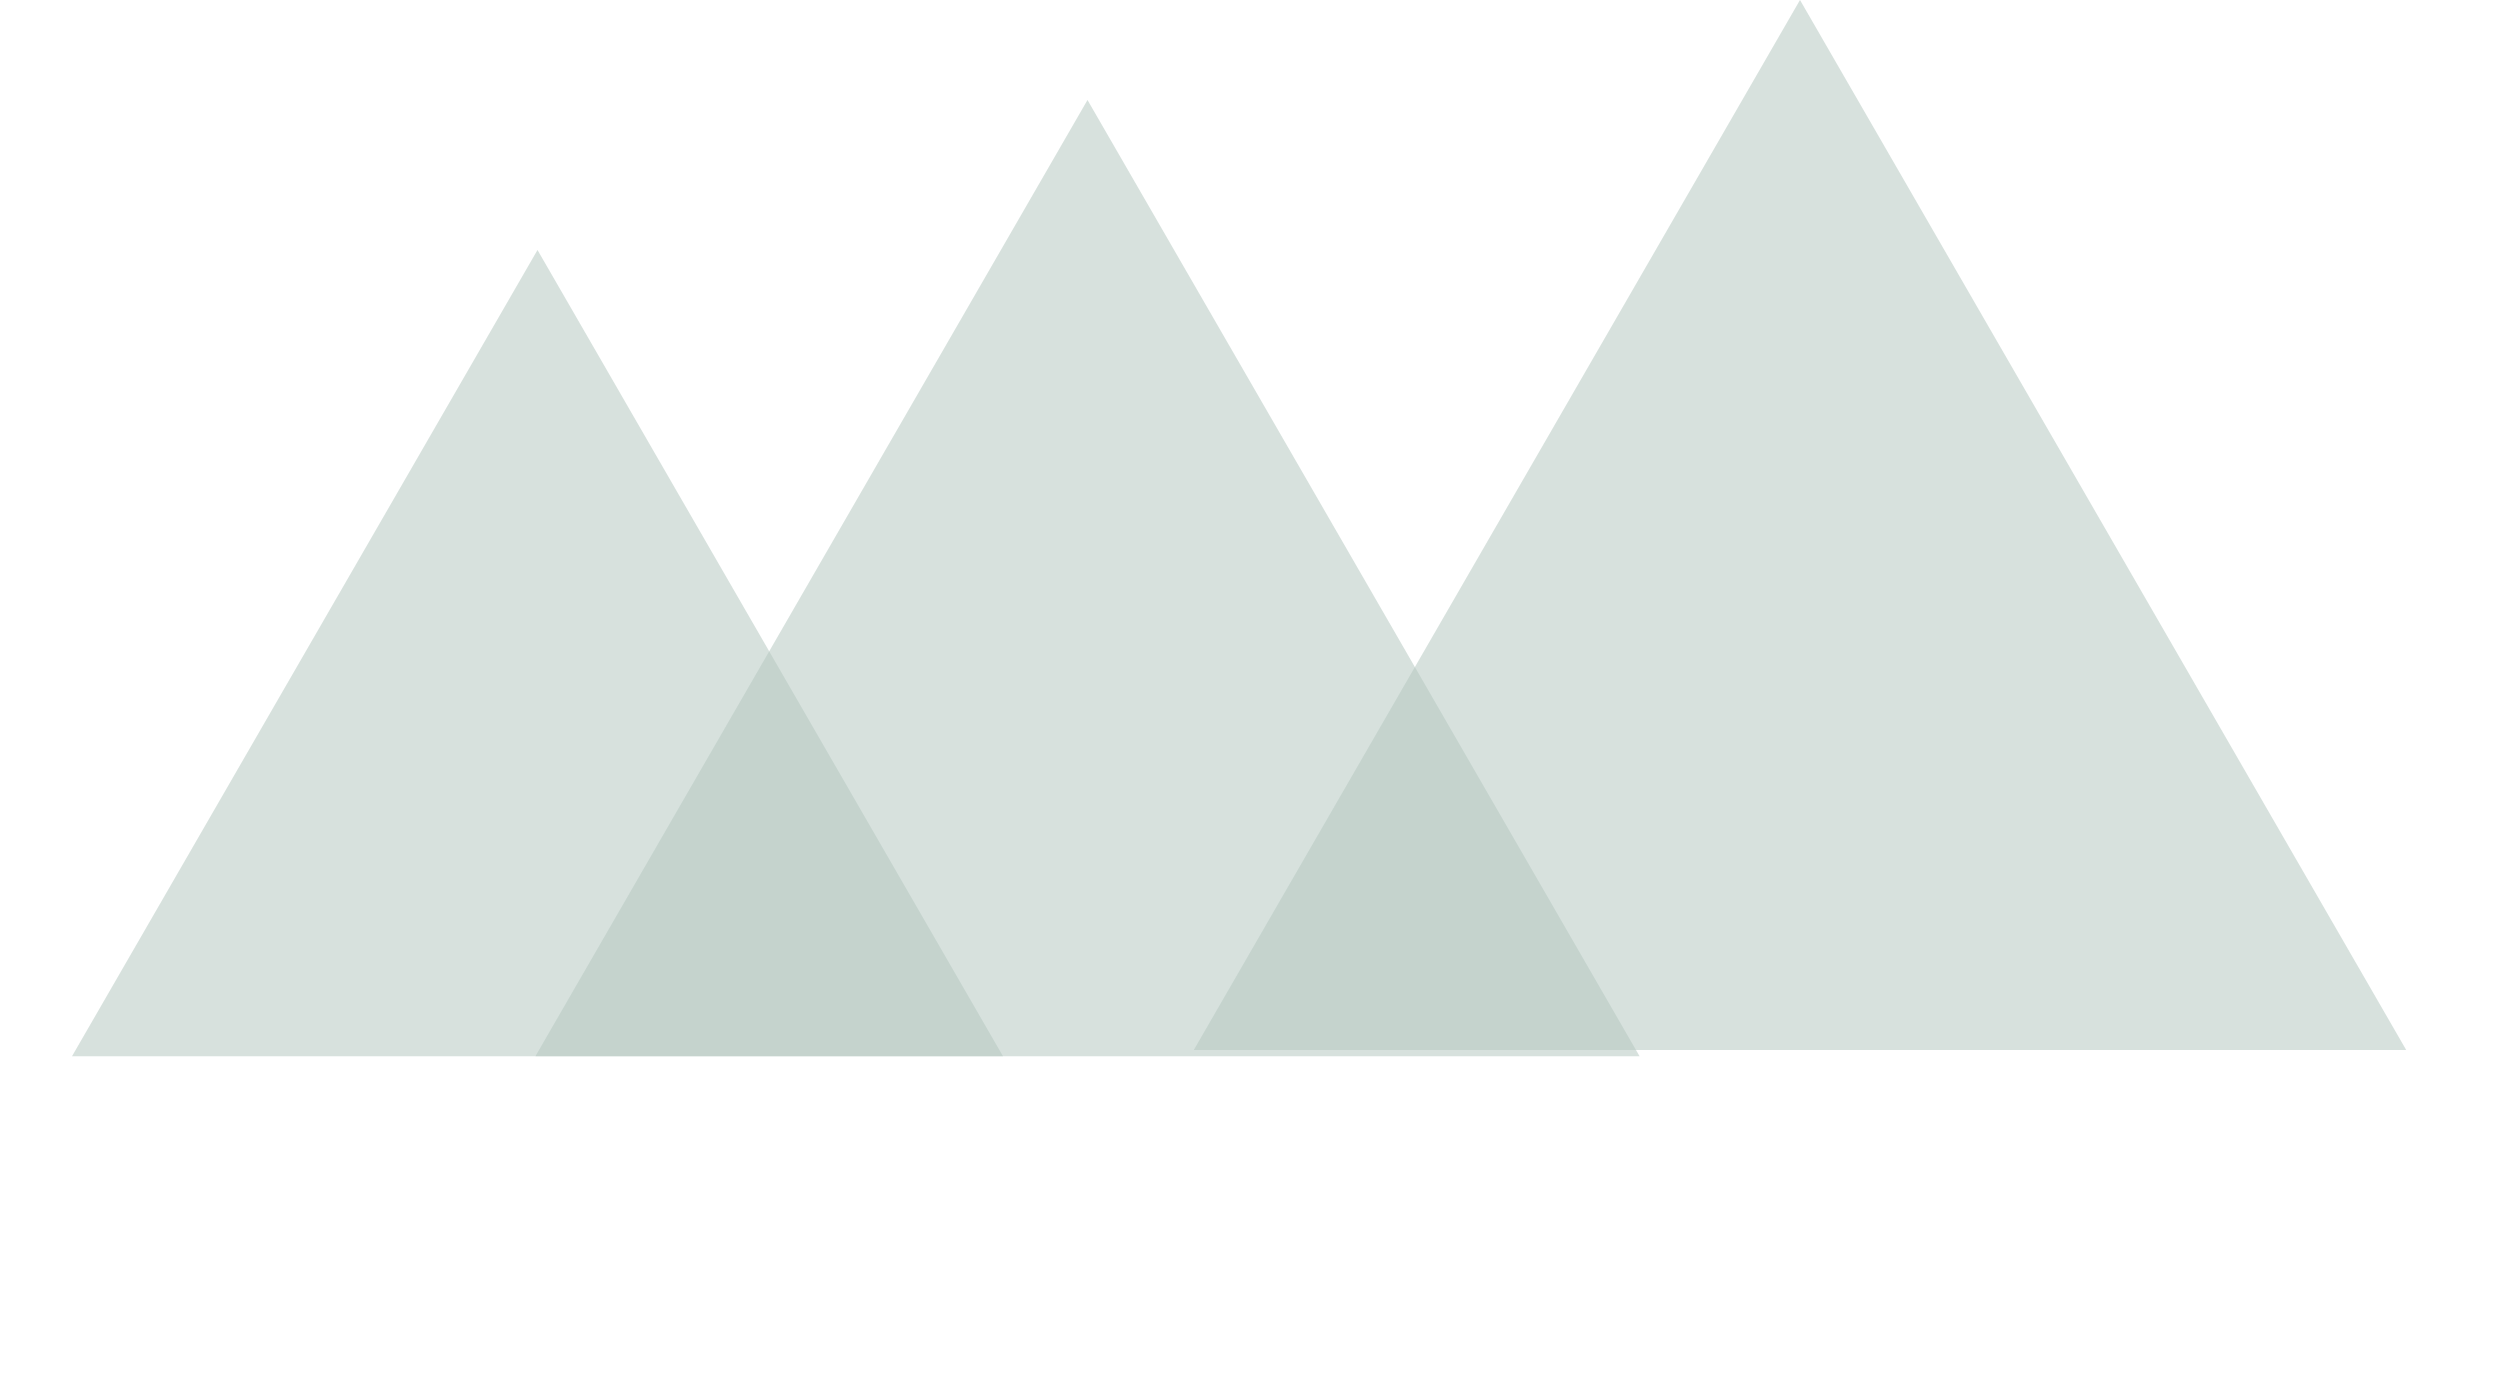
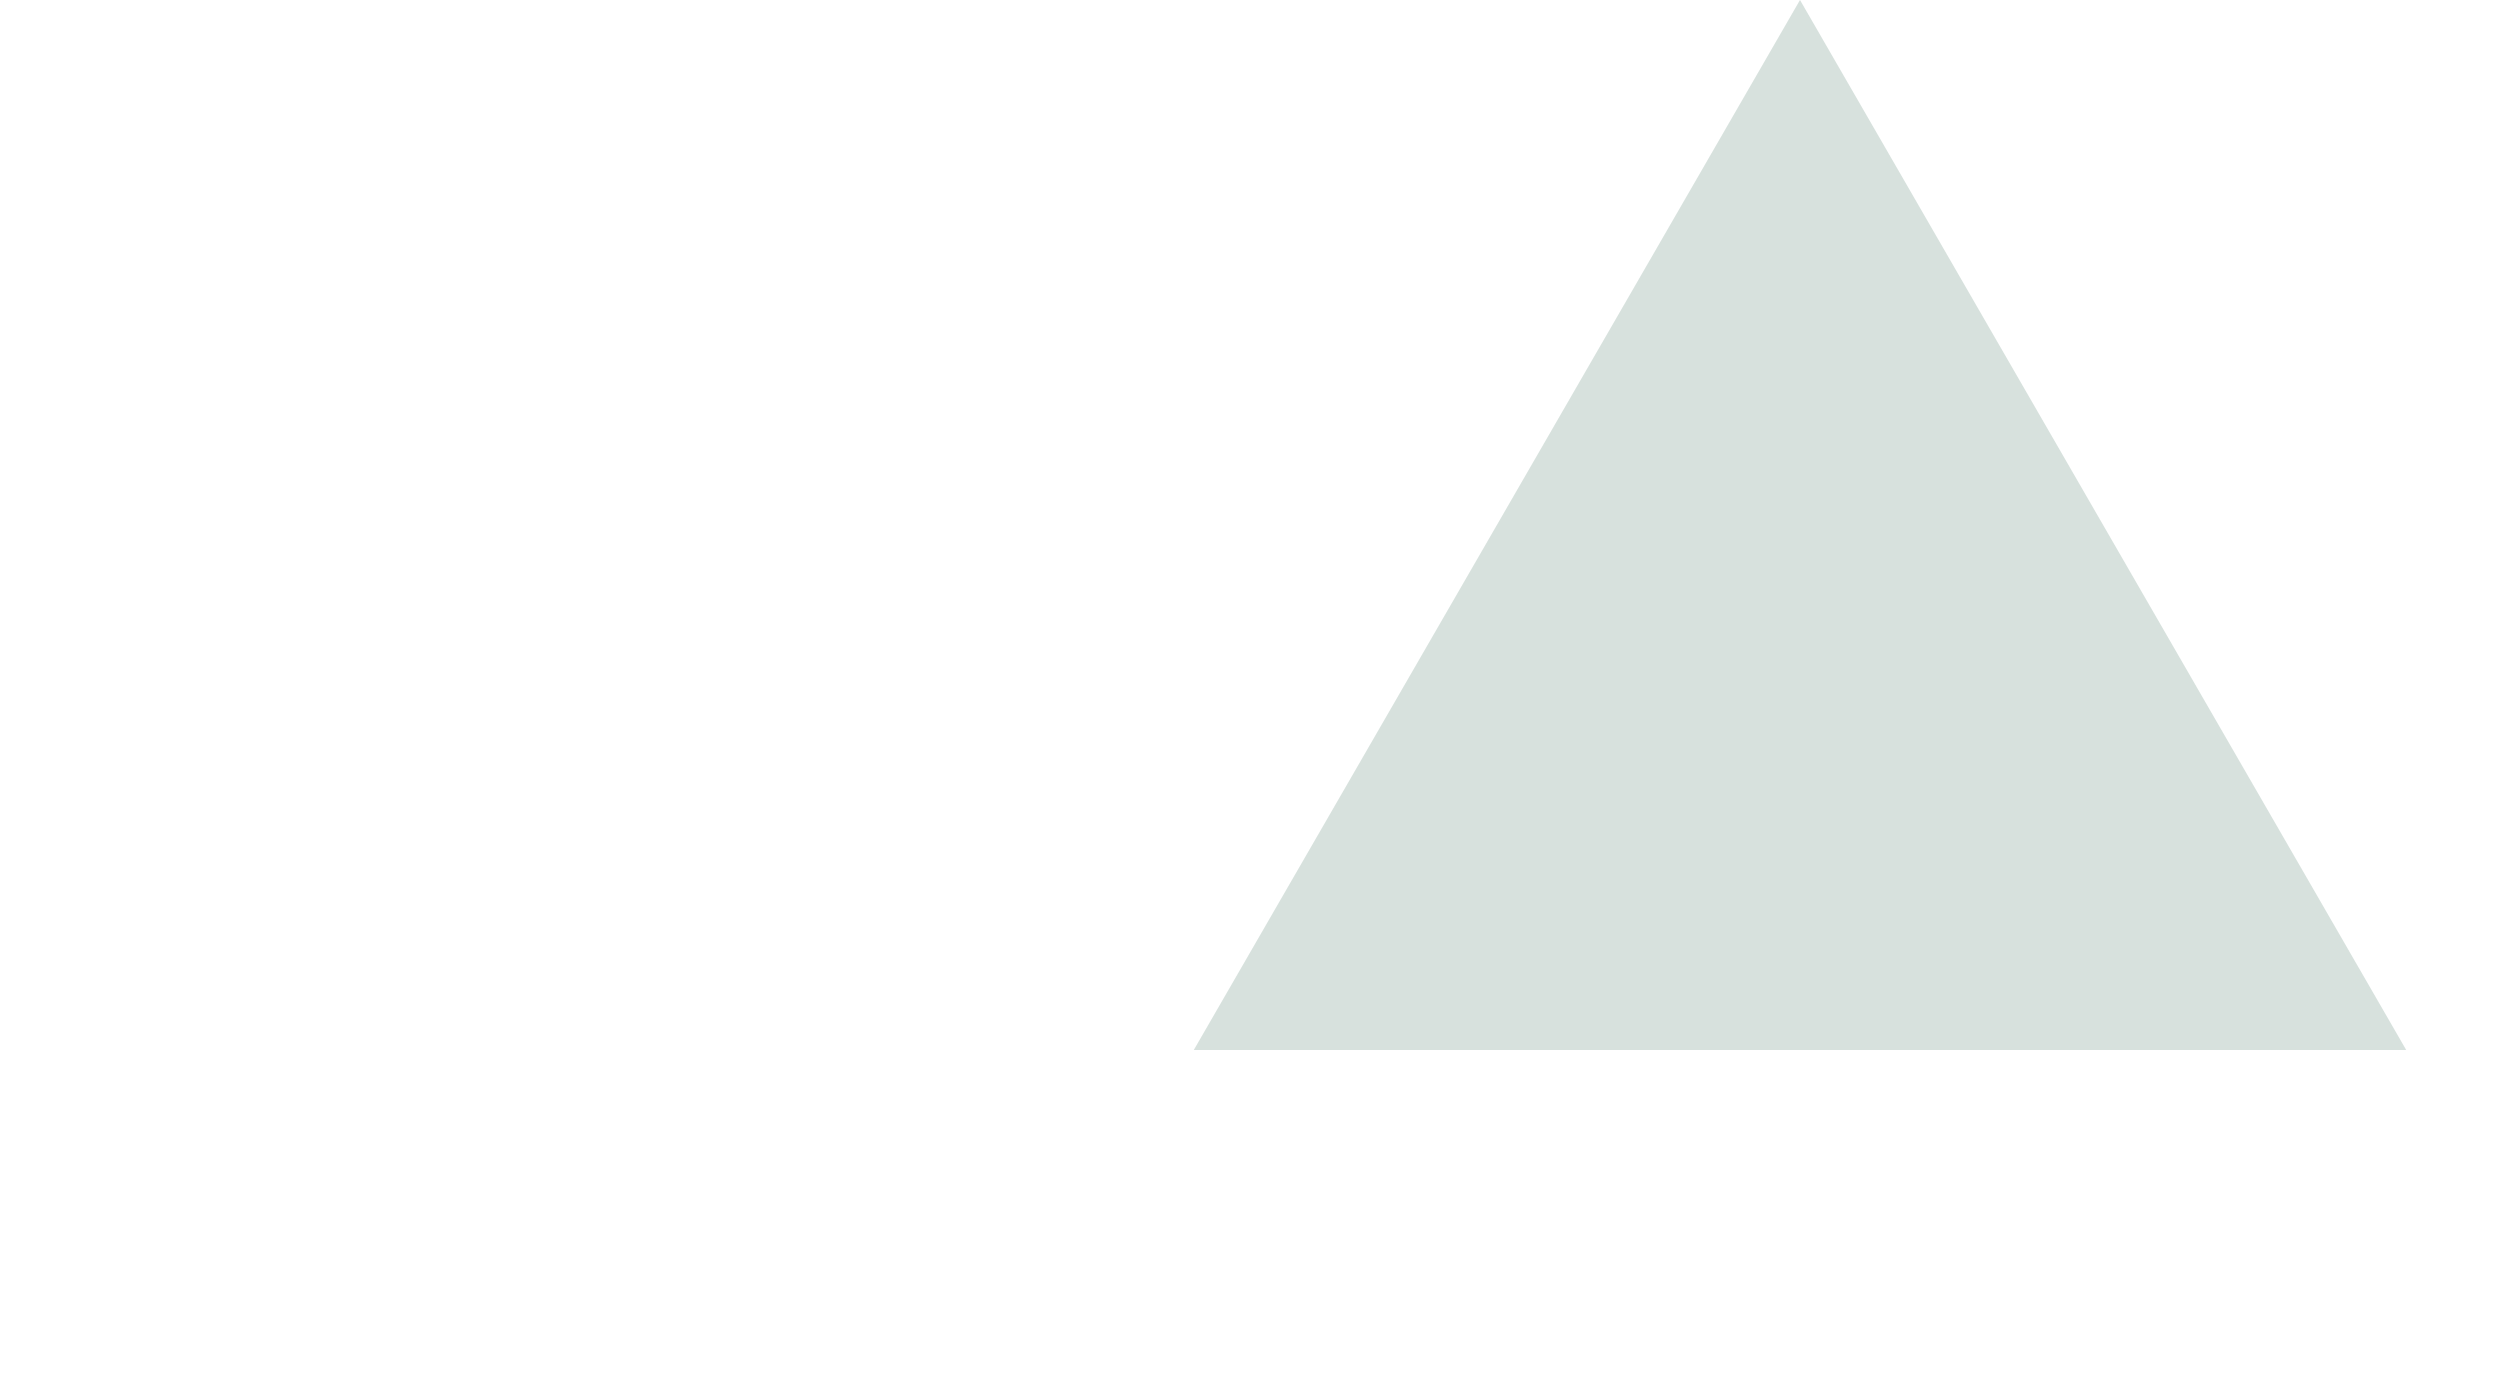
<svg xmlns="http://www.w3.org/2000/svg" width="100" height="56" viewBox="0 0 100 56" fill="none">
-   <path d="M21.5 10L40.12 42.25H2.88L21.5 10Z" fill="#B6C9C0" fill-opacity="0.54" />
-   <path d="M43.5 4L65.584 42.25H21.416L43.5 4Z" fill="#B6C9C0" fill-opacity="0.54" />
  <path d="M72 0L96.249 42H47.751L72 0Z" fill="#B6C9C0" fill-opacity="0.54" />
</svg>